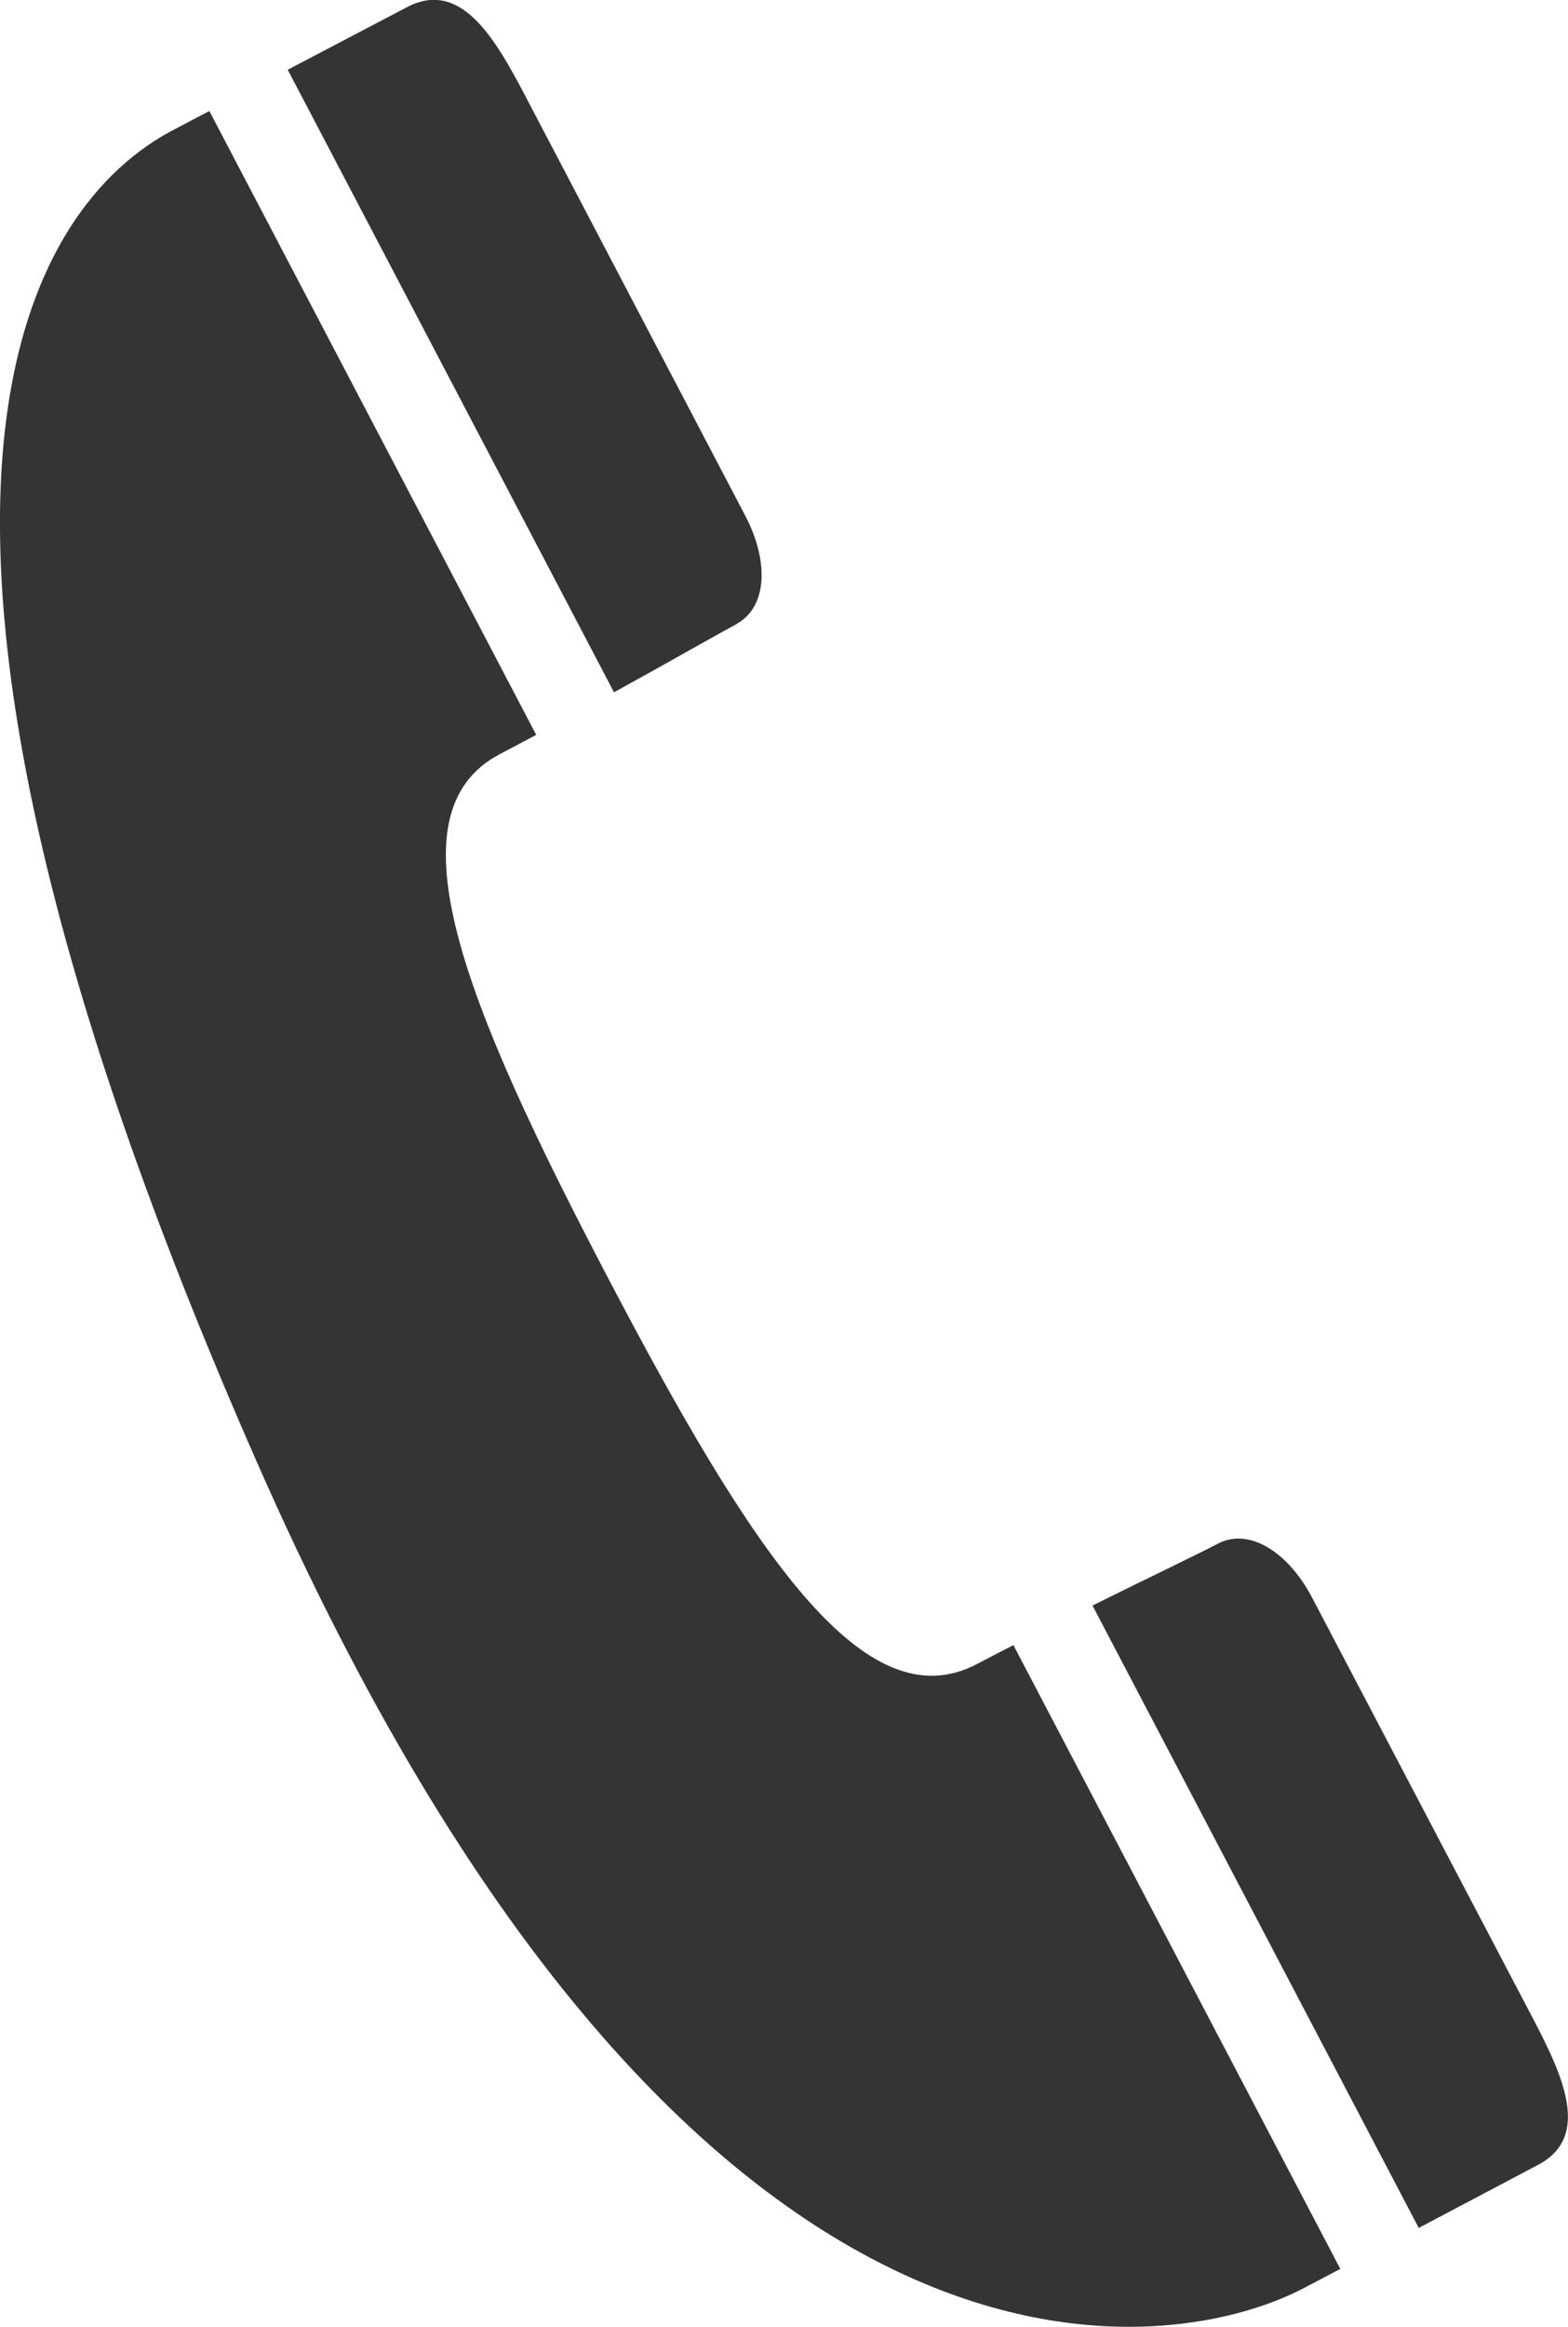
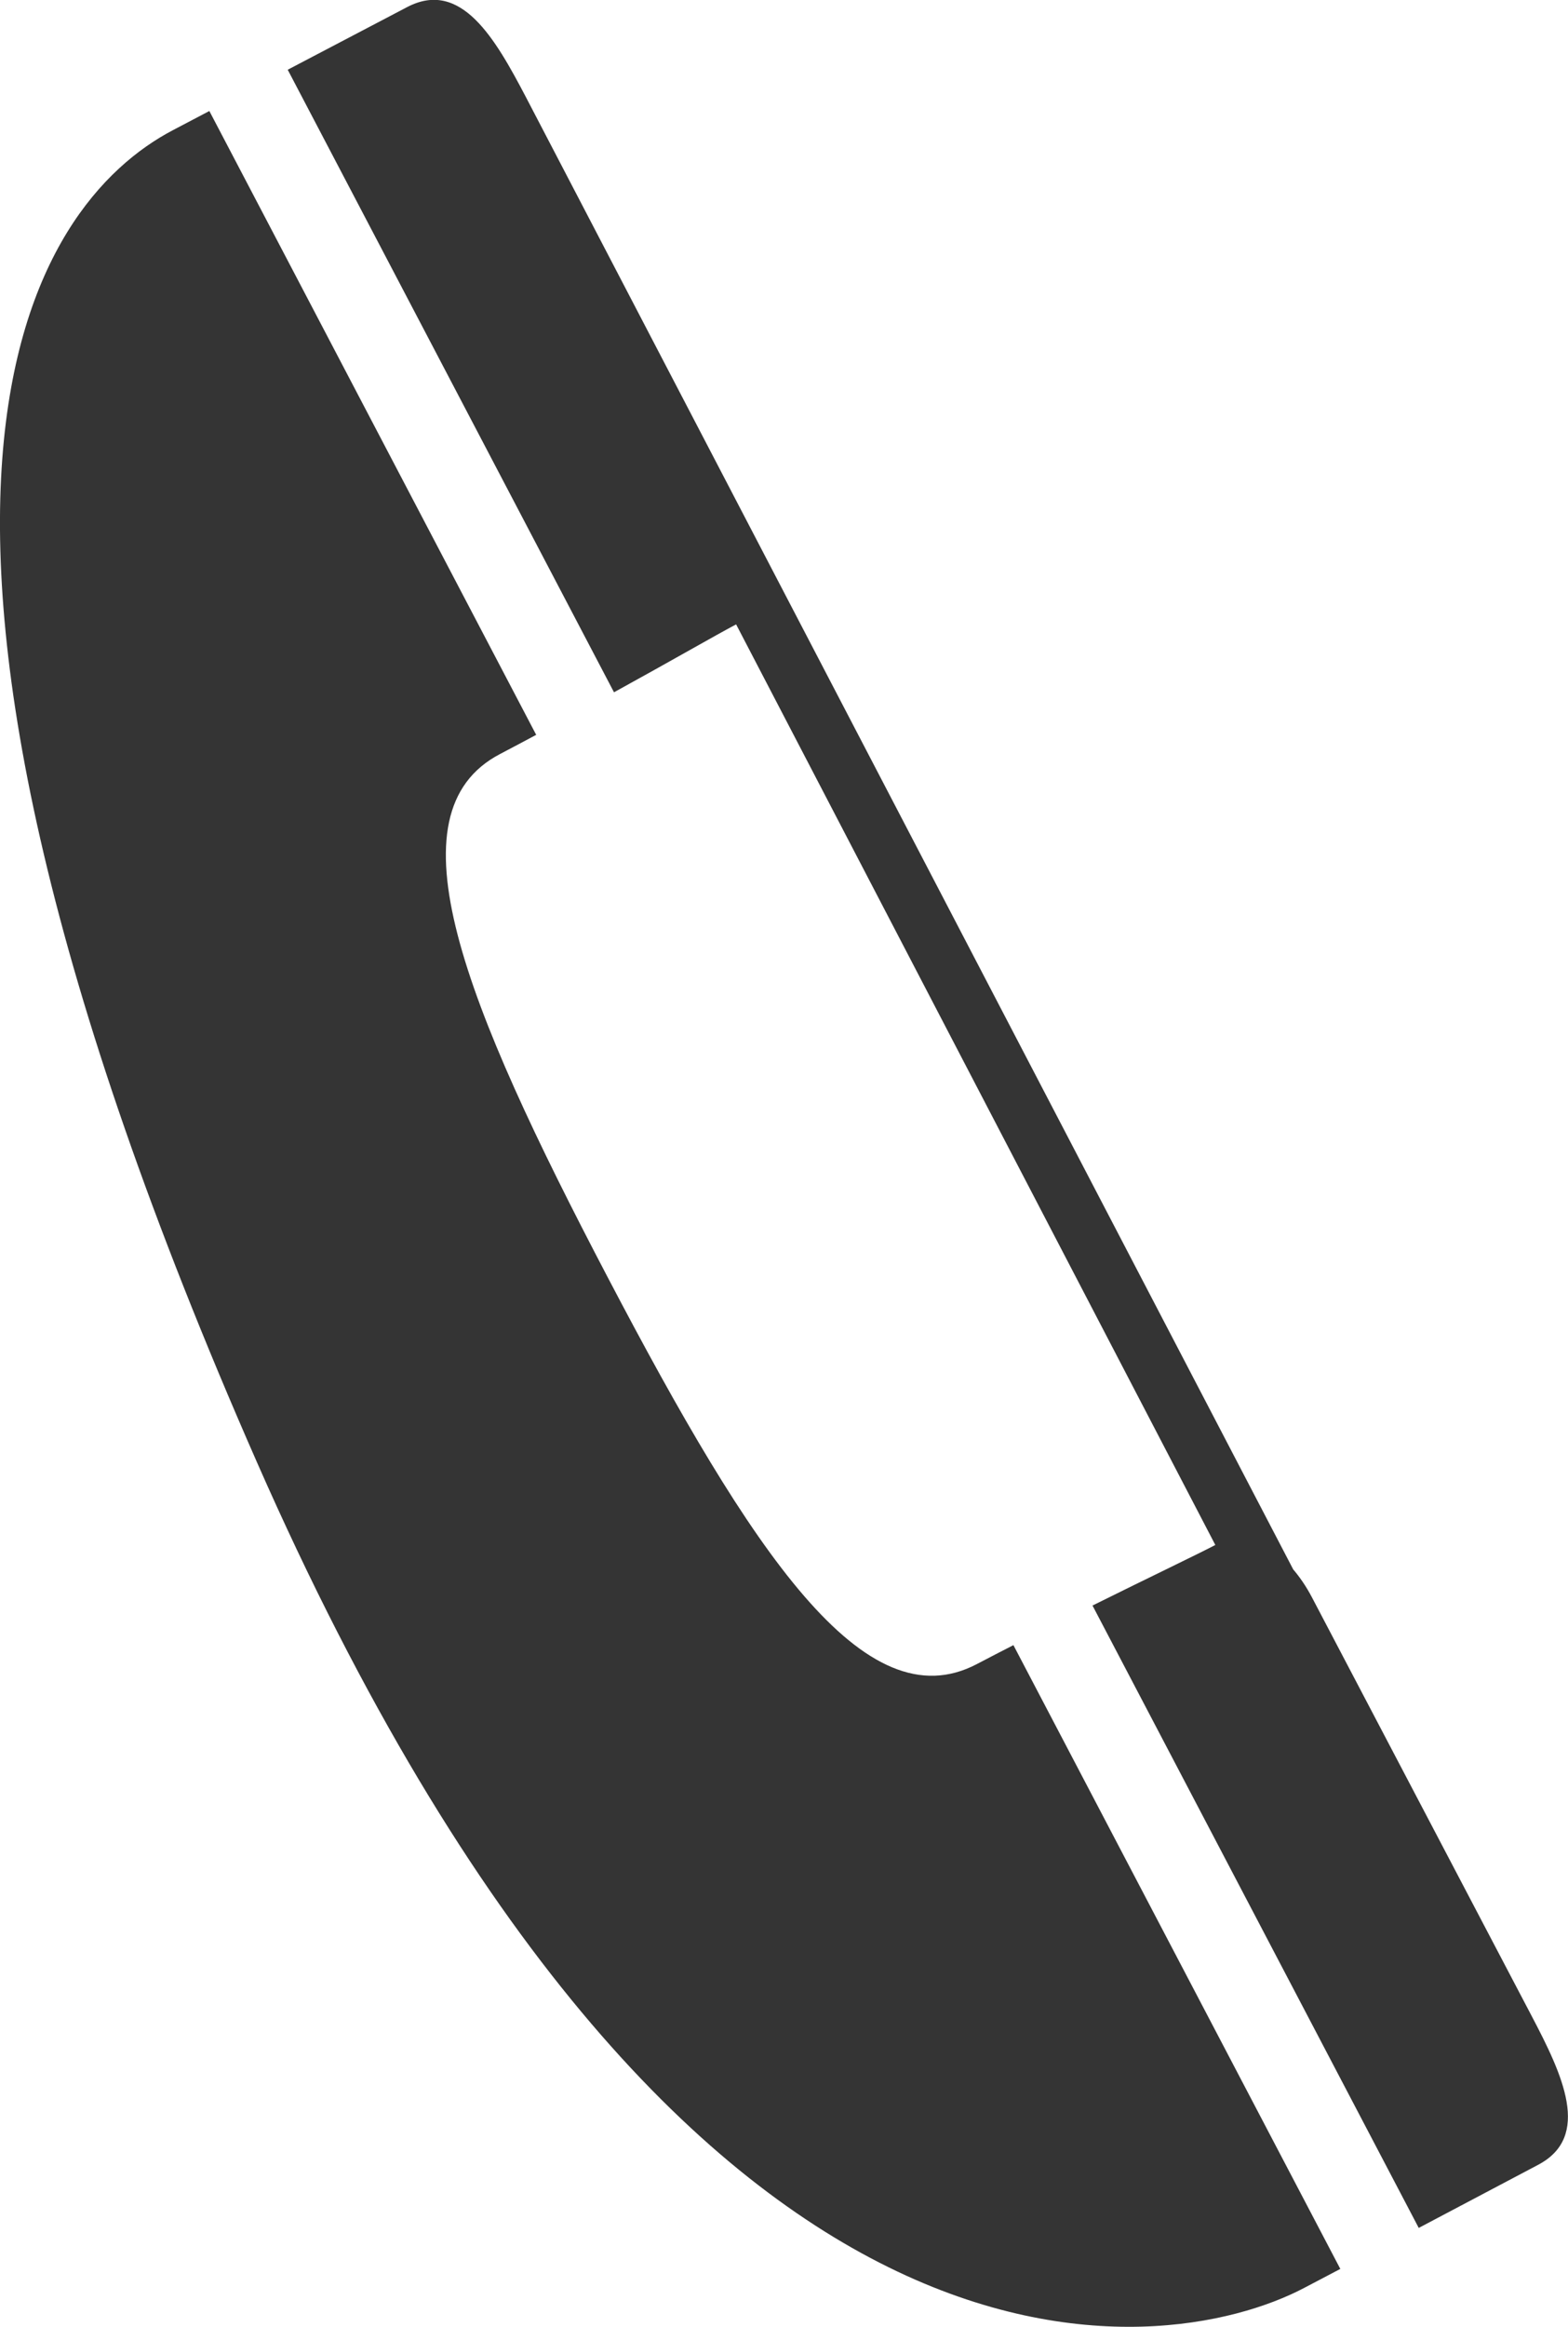
<svg xmlns="http://www.w3.org/2000/svg" width="28.132" height="41.711" viewBox="0 0 28.132 41.711">
-   <path id="パス_4464" data-name="パス 4464" d="M93.182,43.47c7.668,17.43,16.282,16.122,18.786,14.808l.653-.343-5.865-11.182c-.215.11-.434.223-.655.339-2.019,1.061-4.037-2-6.621-6.927s-3.957-8.326-1.937-9.385c.223-.116.438-.232.651-.345L92.33,19.252l-.653.343C89.172,20.909,85.514,26.04,93.182,43.47Zm22.986,12.6c.968-.508.437-1.62-.114-2.669L112.114,45.9c-.423-.807-1.124-1.263-1.69-.966-.355.187-1.183.58-2.249,1.109L114.028,57.2Zm-14.387-27.62c.566-.3.589-1.134.165-1.941S98.008,19,98.008,19c-.551-1.05-1.163-2.118-2.131-1.61l-2.141,1.122,5.854,11.16C100.632,29.1,101.426,28.641,101.781,28.455Z" transform="translate(-88.574 -17.262)" fill="#343434" />
+   <path id="パス_4464" data-name="パス 4464" d="M93.182,43.47c7.668,17.43,16.282,16.122,18.786,14.808l.653-.343-5.865-11.182c-.215.11-.434.223-.655.339-2.019,1.061-4.037-2-6.621-6.927s-3.957-8.326-1.937-9.385c.223-.116.438-.232.651-.345L92.33,19.252l-.653.343C89.172,20.909,85.514,26.04,93.182,43.47Zm22.986,12.6c.968-.508.437-1.62-.114-2.669L112.114,45.9c-.423-.807-1.124-1.263-1.69-.966-.355.187-1.183.58-2.249,1.109L114.028,57.2Zc.566-.3.589-1.134.165-1.941S98.008,19,98.008,19c-.551-1.05-1.163-2.118-2.131-1.61l-2.141,1.122,5.854,11.16C100.632,29.1,101.426,28.641,101.781,28.455Z" transform="translate(-88.574 -17.262)" fill="#343434" />
</svg>